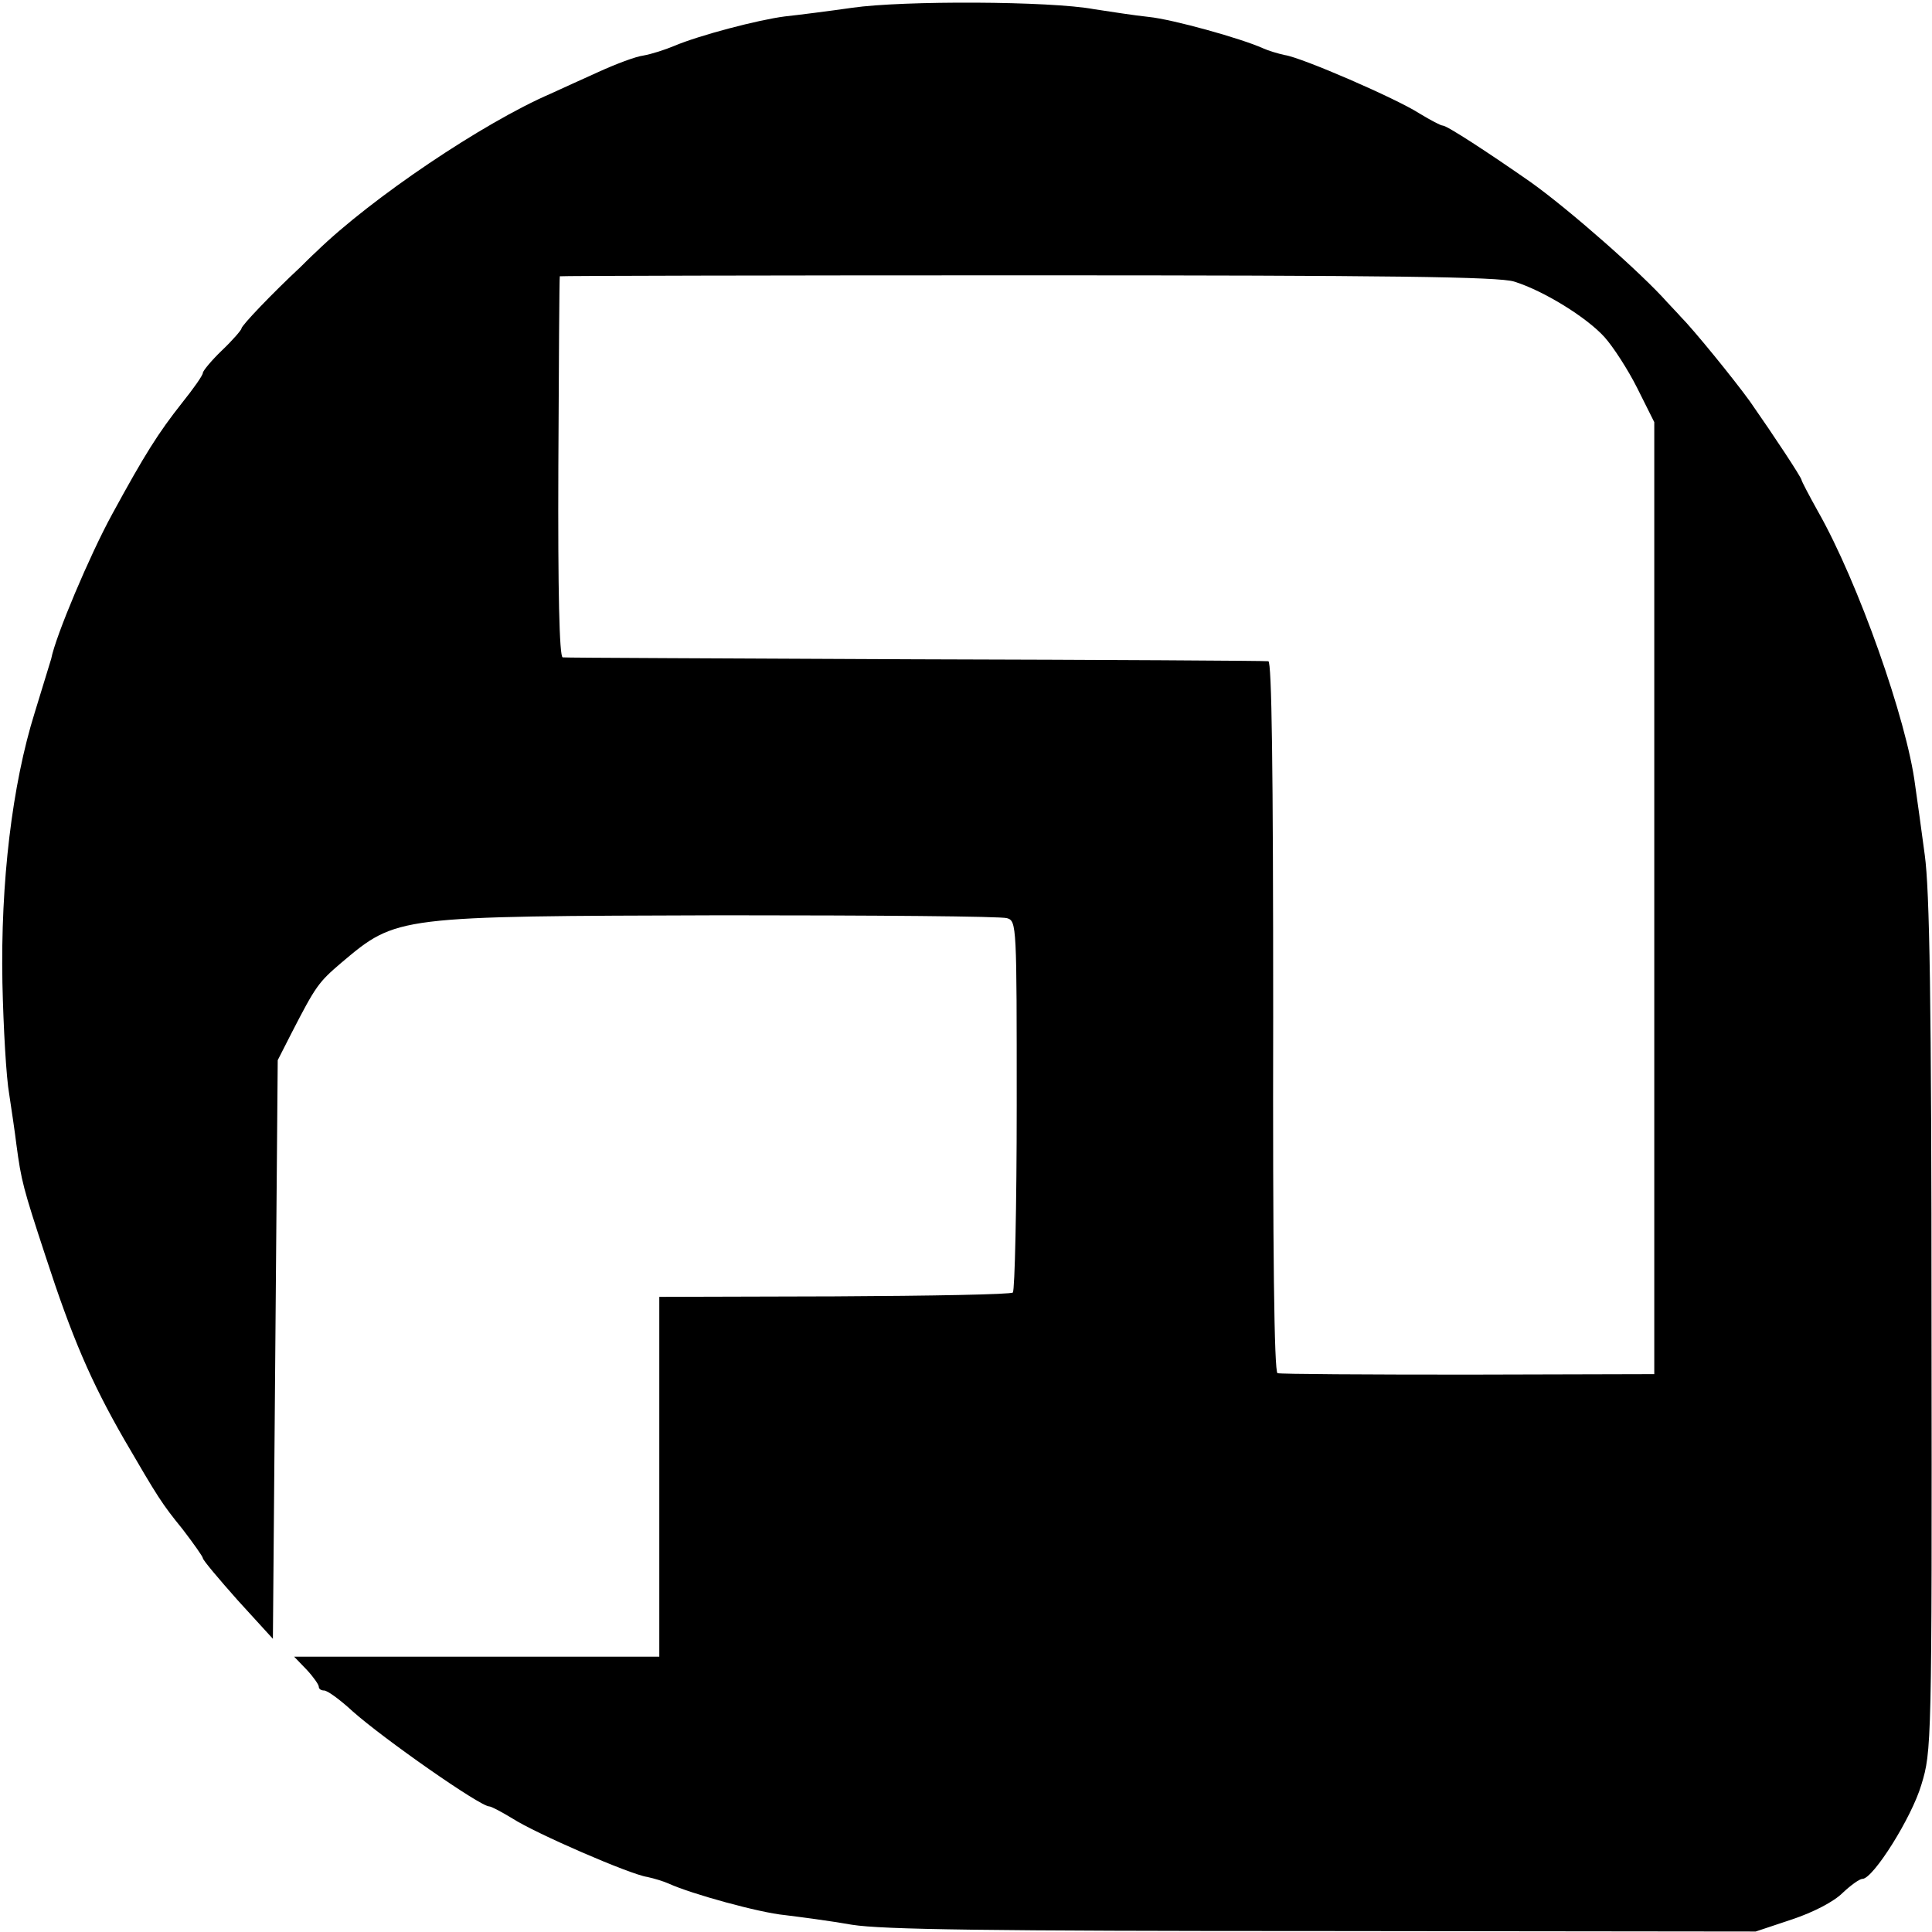
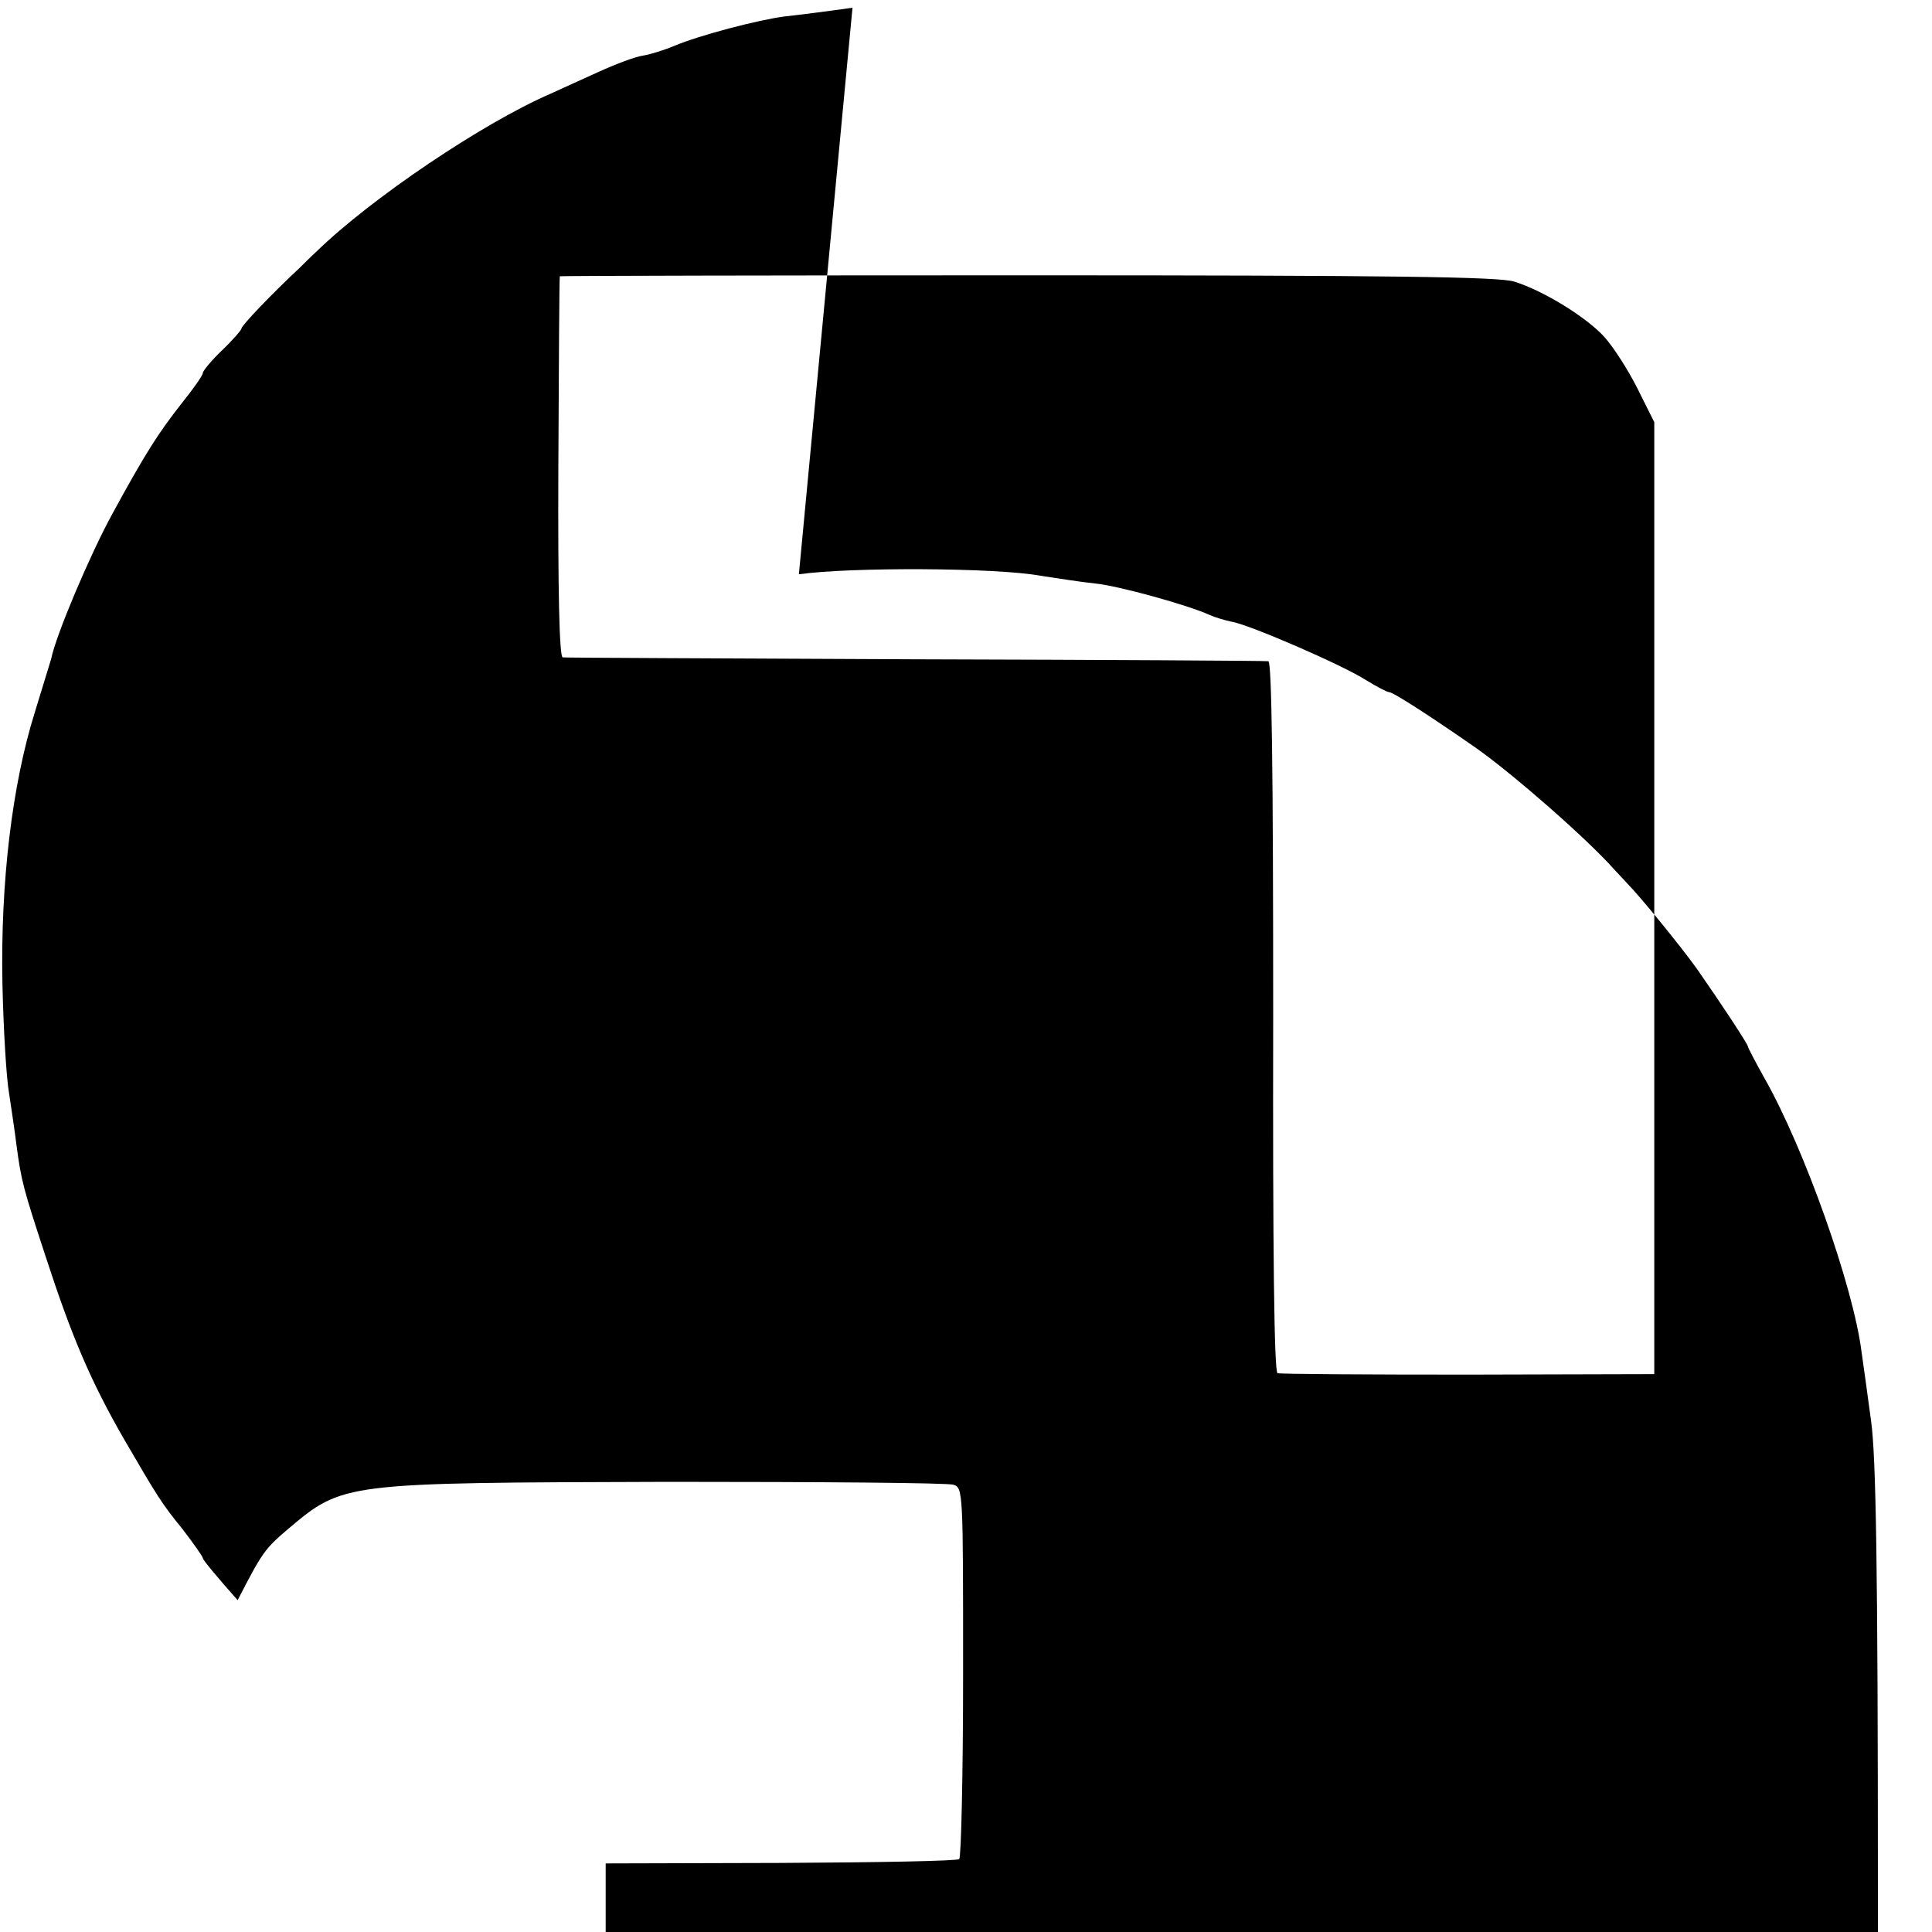
<svg xmlns="http://www.w3.org/2000/svg" version="1.0" width="400pt" height="400pt" viewBox="0 0 400 400" preserveAspectRatio="xMidYMid meet">
  <g transform="translate(0,400) scale(0.1,-0.1)" fill="#000000" stroke="none">
-     <path d="M1765 3984 c-49 -7 -112 -15 -140 -18 -55 -7 -177 -39 -229 -61 -19 -8 -47 -17 -64 -20 -16 -2 -58 -18 -93 -34 -35 -16 -80 -36 -99 -45 -139 -60 -371 -216 -485 -327 -11 -10 -26 -25 -33 -32 -58 -54 -122 -121 -122 -127 0 -3 -18 -24 -40 -45 -22 -21 -40 -43 -40 -47 0 -5 -19 -32 -43 -62 -49 -62 -77 -106 -145 -231 -46 -84 -117 -252 -126 -299 -2 -6 -17 -56 -34 -111 -47 -150 -71 -352 -67 -560 2 -93 8 -197 14 -230 5 -33 12 -80 15 -105 10 -75 14 -90 60 -230 55 -169 94 -260 163 -380 71 -122 78 -133 121 -186 23 -30 42 -57 42 -60 0 -4 33 -43 72 -87 l73 -80 5 599 5 599 28 55 c51 99 56 106 104 147 115 97 113 96 788 98 314 0 579 -2 590 -6 20 -6 20 -15 20 -387 0 -210 -4 -384 -8 -388 -3 -4 -170 -7 -369 -8 l-363 -1 0 -373 0 -372 -378 0 -378 0 26 -27 c14 -15 25 -31 25 -35 0 -5 5 -8 11 -8 7 0 33 -19 59 -43 64 -57 264 -197 283 -197 4 0 25 -11 48 -25 48 -31 244 -116 279 -121 14 -3 34 -9 45 -14 46 -21 187 -60 240 -65 32 -4 94 -12 139 -20 63 -10 280 -13 976 -13 l895 -1 75 25 c45 15 87 37 105 55 17 16 35 29 41 29 22 0 102 127 122 195 21 69 22 80 21 950 0 677 -4 902 -14 975 -7 52 -16 118 -20 145 -17 134 -118 420 -201 566 -19 34 -34 63 -34 65 0 5 -56 90 -107 163 -34 47 -117 149 -144 176 -5 6 -18 19 -27 29 -53 60 -203 192 -283 249 -86 60 -173 117 -182 117 -4 0 -25 11 -48 25 -48 31 -244 116 -279 121 -14 3 -34 9 -45 14 -44 20 -187 60 -237 65 -29 3 -80 11 -113 16 -91 17 -396 18 -500 3z m1370 -567 c61 -19 150 -74 187 -115 18 -20 49 -68 68 -106 l35 -70 0 -985 0 -986 -385 -1 c-212 0 -389 1 -395 3 -7 2 -10 256 -9 738 0 517 -3 735 -10 736 -6 1 -335 3 -731 4 -396 2 -725 3 -730 4 -7 1 -10 138 -9 394 1 215 2 393 3 395 0 1 436 2 969 2 749 0 976 -3 1007 -13z" />
+     <path d="M1765 3984 c-49 -7 -112 -15 -140 -18 -55 -7 -177 -39 -229 -61 -19 -8 -47 -17 -64 -20 -16 -2 -58 -18 -93 -34 -35 -16 -80 -36 -99 -45 -139 -60 -371 -216 -485 -327 -11 -10 -26 -25 -33 -32 -58 -54 -122 -121 -122 -127 0 -3 -18 -24 -40 -45 -22 -21 -40 -43 -40 -47 0 -5 -19 -32 -43 -62 -49 -62 -77 -106 -145 -231 -46 -84 -117 -252 -126 -299 -2 -6 -17 -56 -34 -111 -47 -150 -71 -352 -67 -560 2 -93 8 -197 14 -230 5 -33 12 -80 15 -105 10 -75 14 -90 60 -230 55 -169 94 -260 163 -380 71 -122 78 -133 121 -186 23 -30 42 -57 42 -60 0 -4 33 -43 72 -87 c51 99 56 106 104 147 115 97 113 96 788 98 314 0 579 -2 590 -6 20 -6 20 -15 20 -387 0 -210 -4 -384 -8 -388 -3 -4 -170 -7 -369 -8 l-363 -1 0 -373 0 -372 -378 0 -378 0 26 -27 c14 -15 25 -31 25 -35 0 -5 5 -8 11 -8 7 0 33 -19 59 -43 64 -57 264 -197 283 -197 4 0 25 -11 48 -25 48 -31 244 -116 279 -121 14 -3 34 -9 45 -14 46 -21 187 -60 240 -65 32 -4 94 -12 139 -20 63 -10 280 -13 976 -13 l895 -1 75 25 c45 15 87 37 105 55 17 16 35 29 41 29 22 0 102 127 122 195 21 69 22 80 21 950 0 677 -4 902 -14 975 -7 52 -16 118 -20 145 -17 134 -118 420 -201 566 -19 34 -34 63 -34 65 0 5 -56 90 -107 163 -34 47 -117 149 -144 176 -5 6 -18 19 -27 29 -53 60 -203 192 -283 249 -86 60 -173 117 -182 117 -4 0 -25 11 -48 25 -48 31 -244 116 -279 121 -14 3 -34 9 -45 14 -44 20 -187 60 -237 65 -29 3 -80 11 -113 16 -91 17 -396 18 -500 3z m1370 -567 c61 -19 150 -74 187 -115 18 -20 49 -68 68 -106 l35 -70 0 -985 0 -986 -385 -1 c-212 0 -389 1 -395 3 -7 2 -10 256 -9 738 0 517 -3 735 -10 736 -6 1 -335 3 -731 4 -396 2 -725 3 -730 4 -7 1 -10 138 -9 394 1 215 2 393 3 395 0 1 436 2 969 2 749 0 976 -3 1007 -13z" />
  </g>
</svg>